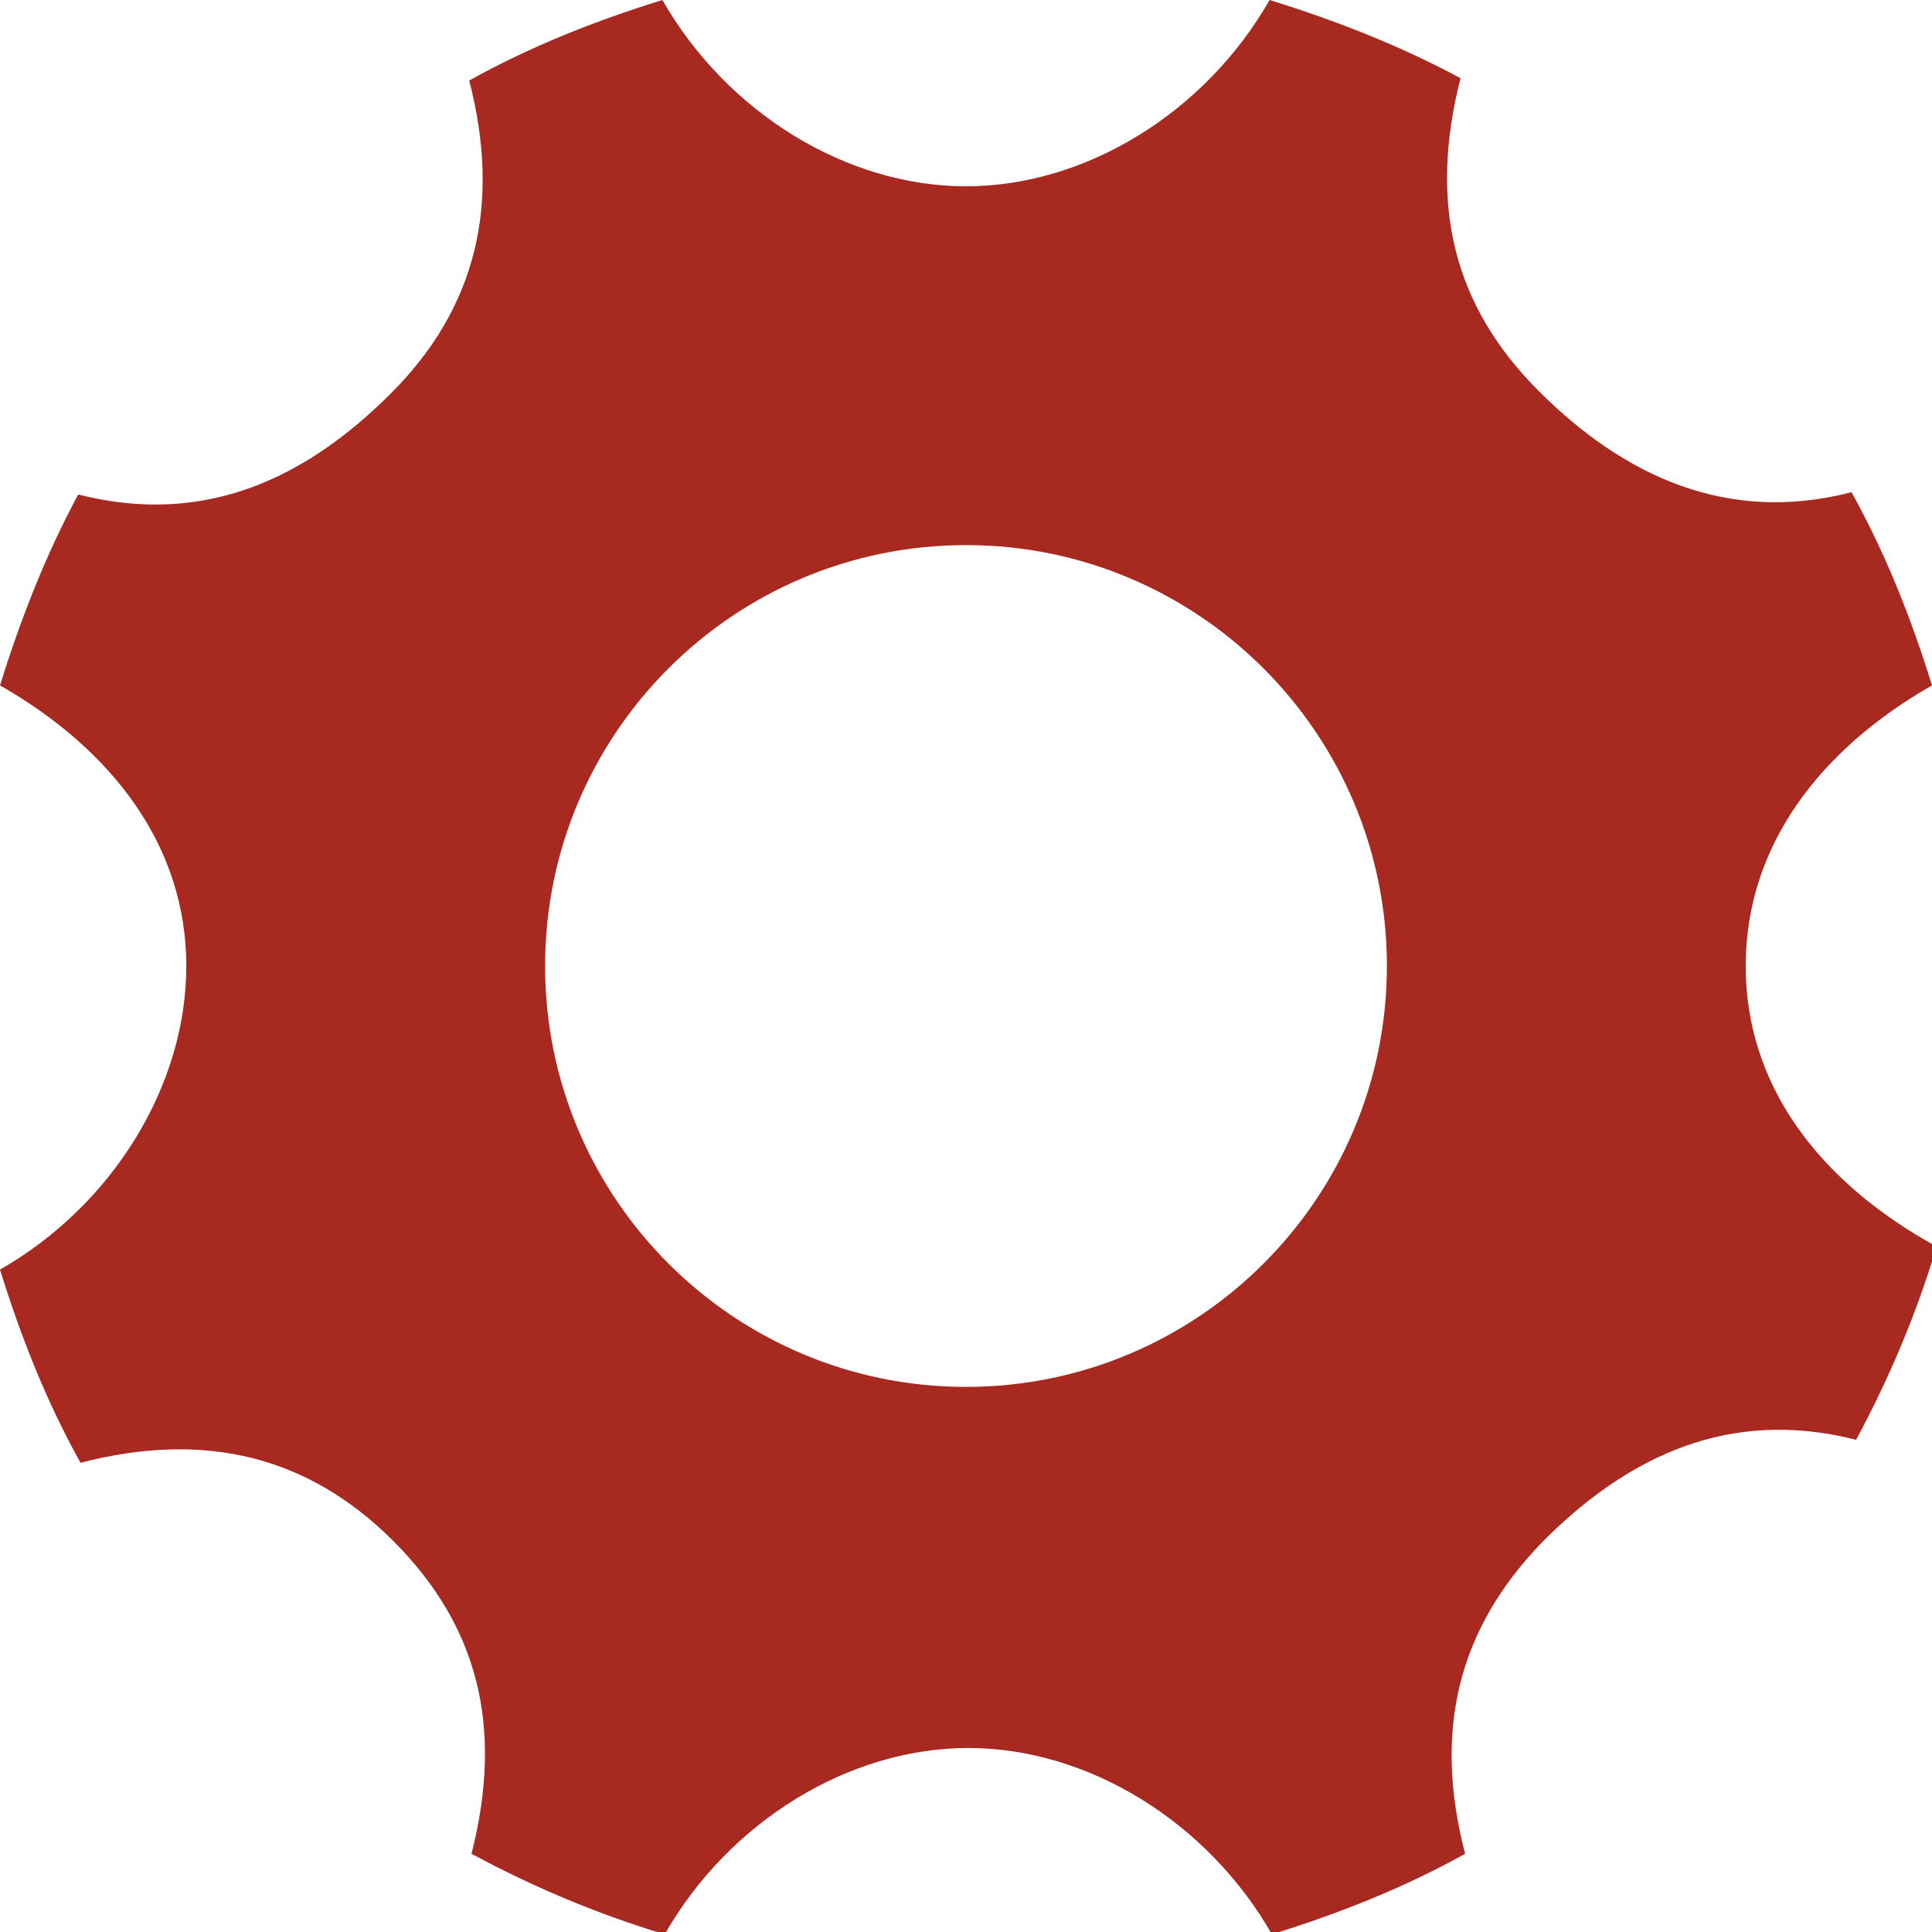
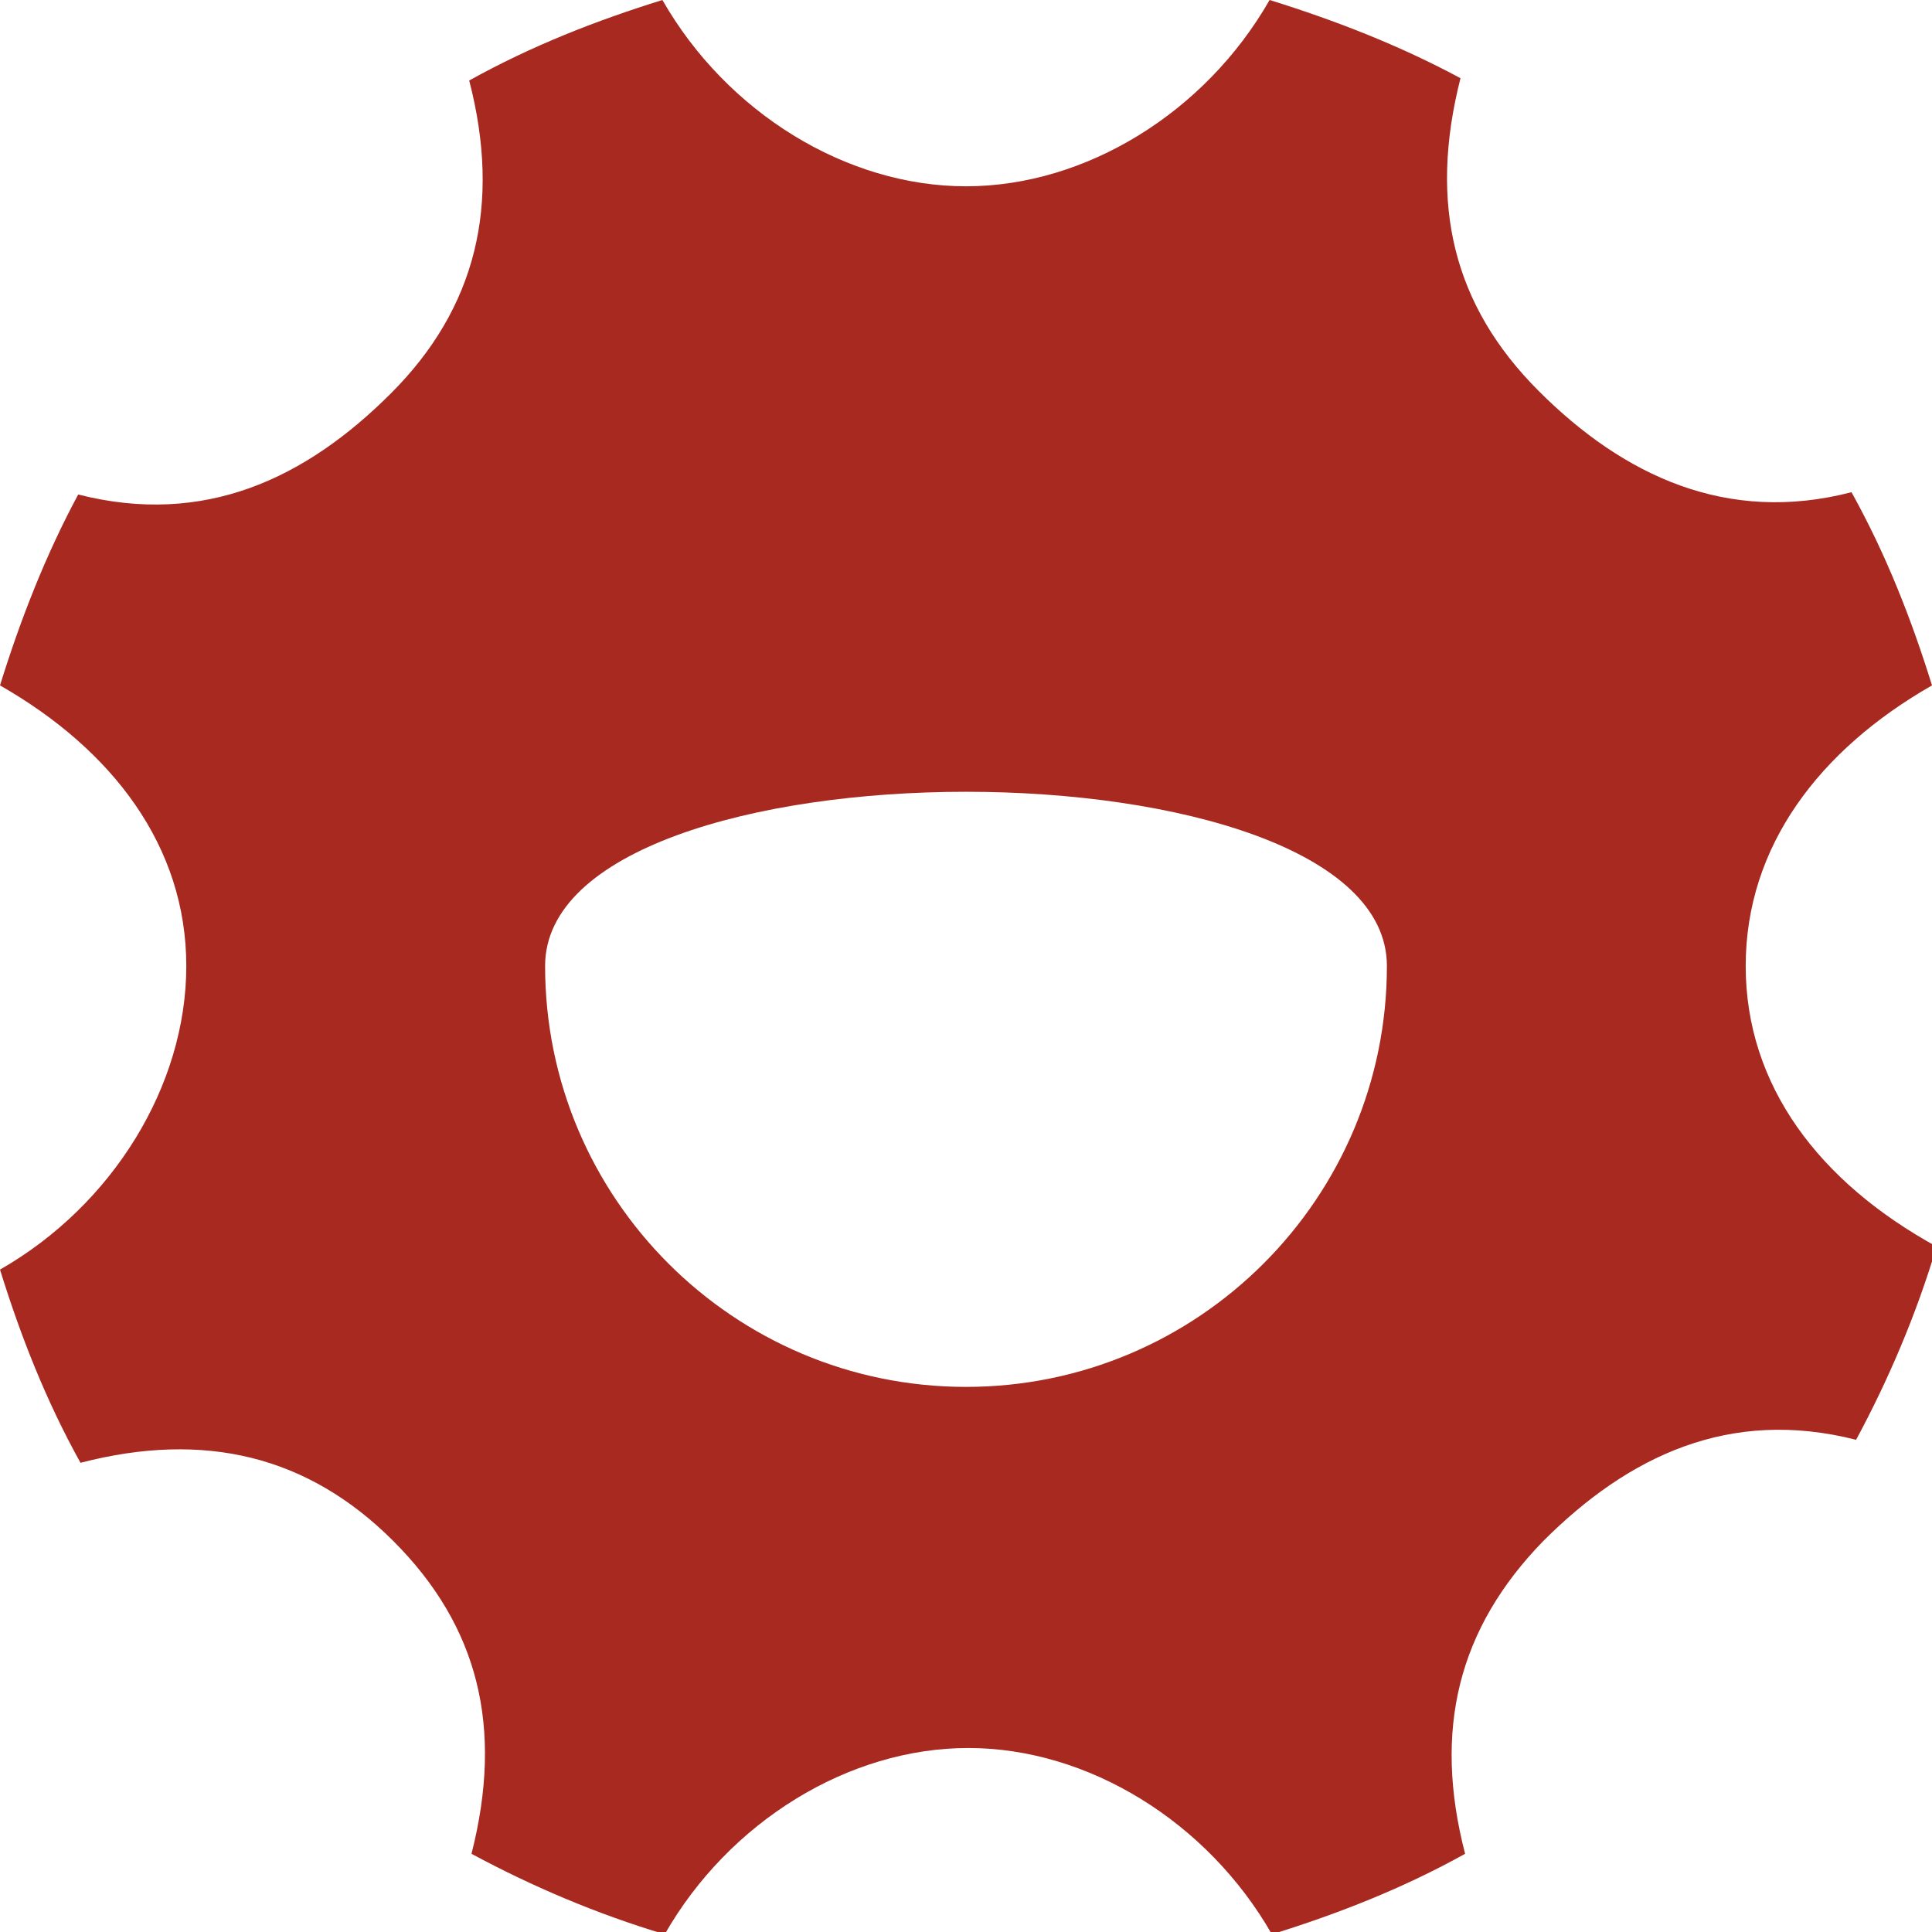
<svg xmlns="http://www.w3.org/2000/svg" version="1.1" id="Capa_1" x="0px" y="0px" viewBox="0 0 84 84" style="enable-background:new 0 0 84 84;" xml:space="preserve">
  <style type="text/css">
	.st0{fill:#A72920;}
</style>
  <g>
    <g>
-       <path class="st0" d="M75.9,42c0-5.2,3.2-9.4,8.1-12.2c-0.9-2.9-2-5.7-3.5-8.4c-5.4,1.4-9.9-0.7-13.6-4.4s-4.8-8.1-3.4-13.6    C60.9,2,58.1,0.9,55.2,0c-2.8,4.9-8,8.1-13.2,8.1c-5.2,0-10.4-3.2-13.2-8.1c-2.9,0.9-5.7,2-8.4,3.5c1.4,5.4,0.3,9.9-3.4,13.6    c-3.7,3.7-8.1,5.8-13.6,4.4C2,24.1,0.9,26.9,0,29.8c4.9,2.8,8.1,7,8.1,12.2S4.9,52.4,0,55.2c0.9,2.9,2,5.7,3.5,8.4    c5.4-1.4,9.9-0.3,13.6,3.4c3.7,3.7,4.8,8.1,3.4,13.6c2.6,1.4,5.4,2.6,8.4,3.5c2.8-4.9,8-8.1,13.2-8.1c5.2,0,10.4,3.2,13.2,8.1    c2.9-0.9,5.7-2,8.4-3.5c-1.4-5.4-0.3-9.8,3.4-13.6c3.7-3.7,8.1-5.8,13.6-4.4c1.4-2.6,2.6-5.4,3.5-8.4C79.1,51.4,75.9,47.2,75.9,42    z M42,60.3c-10.1,0-18.3-8.2-18.3-18.3S31.9,23.7,42,23.7S60.3,31.9,60.3,42S52.1,60.3,42,60.3z" />
+       <path class="st0" d="M75.9,42c0-5.2,3.2-9.4,8.1-12.2c-0.9-2.9-2-5.7-3.5-8.4c-5.4,1.4-9.9-0.7-13.6-4.4s-4.8-8.1-3.4-13.6    C60.9,2,58.1,0.9,55.2,0c-2.8,4.9-8,8.1-13.2,8.1c-5.2,0-10.4-3.2-13.2-8.1c-2.9,0.9-5.7,2-8.4,3.5c1.4,5.4,0.3,9.9-3.4,13.6    c-3.7,3.7-8.1,5.8-13.6,4.4C2,24.1,0.9,26.9,0,29.8c4.9,2.8,8.1,7,8.1,12.2S4.9,52.4,0,55.2c0.9,2.9,2,5.7,3.5,8.4    c5.4-1.4,9.9-0.3,13.6,3.4c3.7,3.7,4.8,8.1,3.4,13.6c2.6,1.4,5.4,2.6,8.4,3.5c2.8-4.9,8-8.1,13.2-8.1c5.2,0,10.4,3.2,13.2,8.1    c2.9-0.9,5.7-2,8.4-3.5c-1.4-5.4-0.3-9.8,3.4-13.6c3.7-3.7,8.1-5.8,13.6-4.4c1.4-2.6,2.6-5.4,3.5-8.4C79.1,51.4,75.9,47.2,75.9,42    z M42,60.3c-10.1,0-18.3-8.2-18.3-18.3S60.3,31.9,60.3,42S52.1,60.3,42,60.3z" />
    </g>
  </g>
</svg>